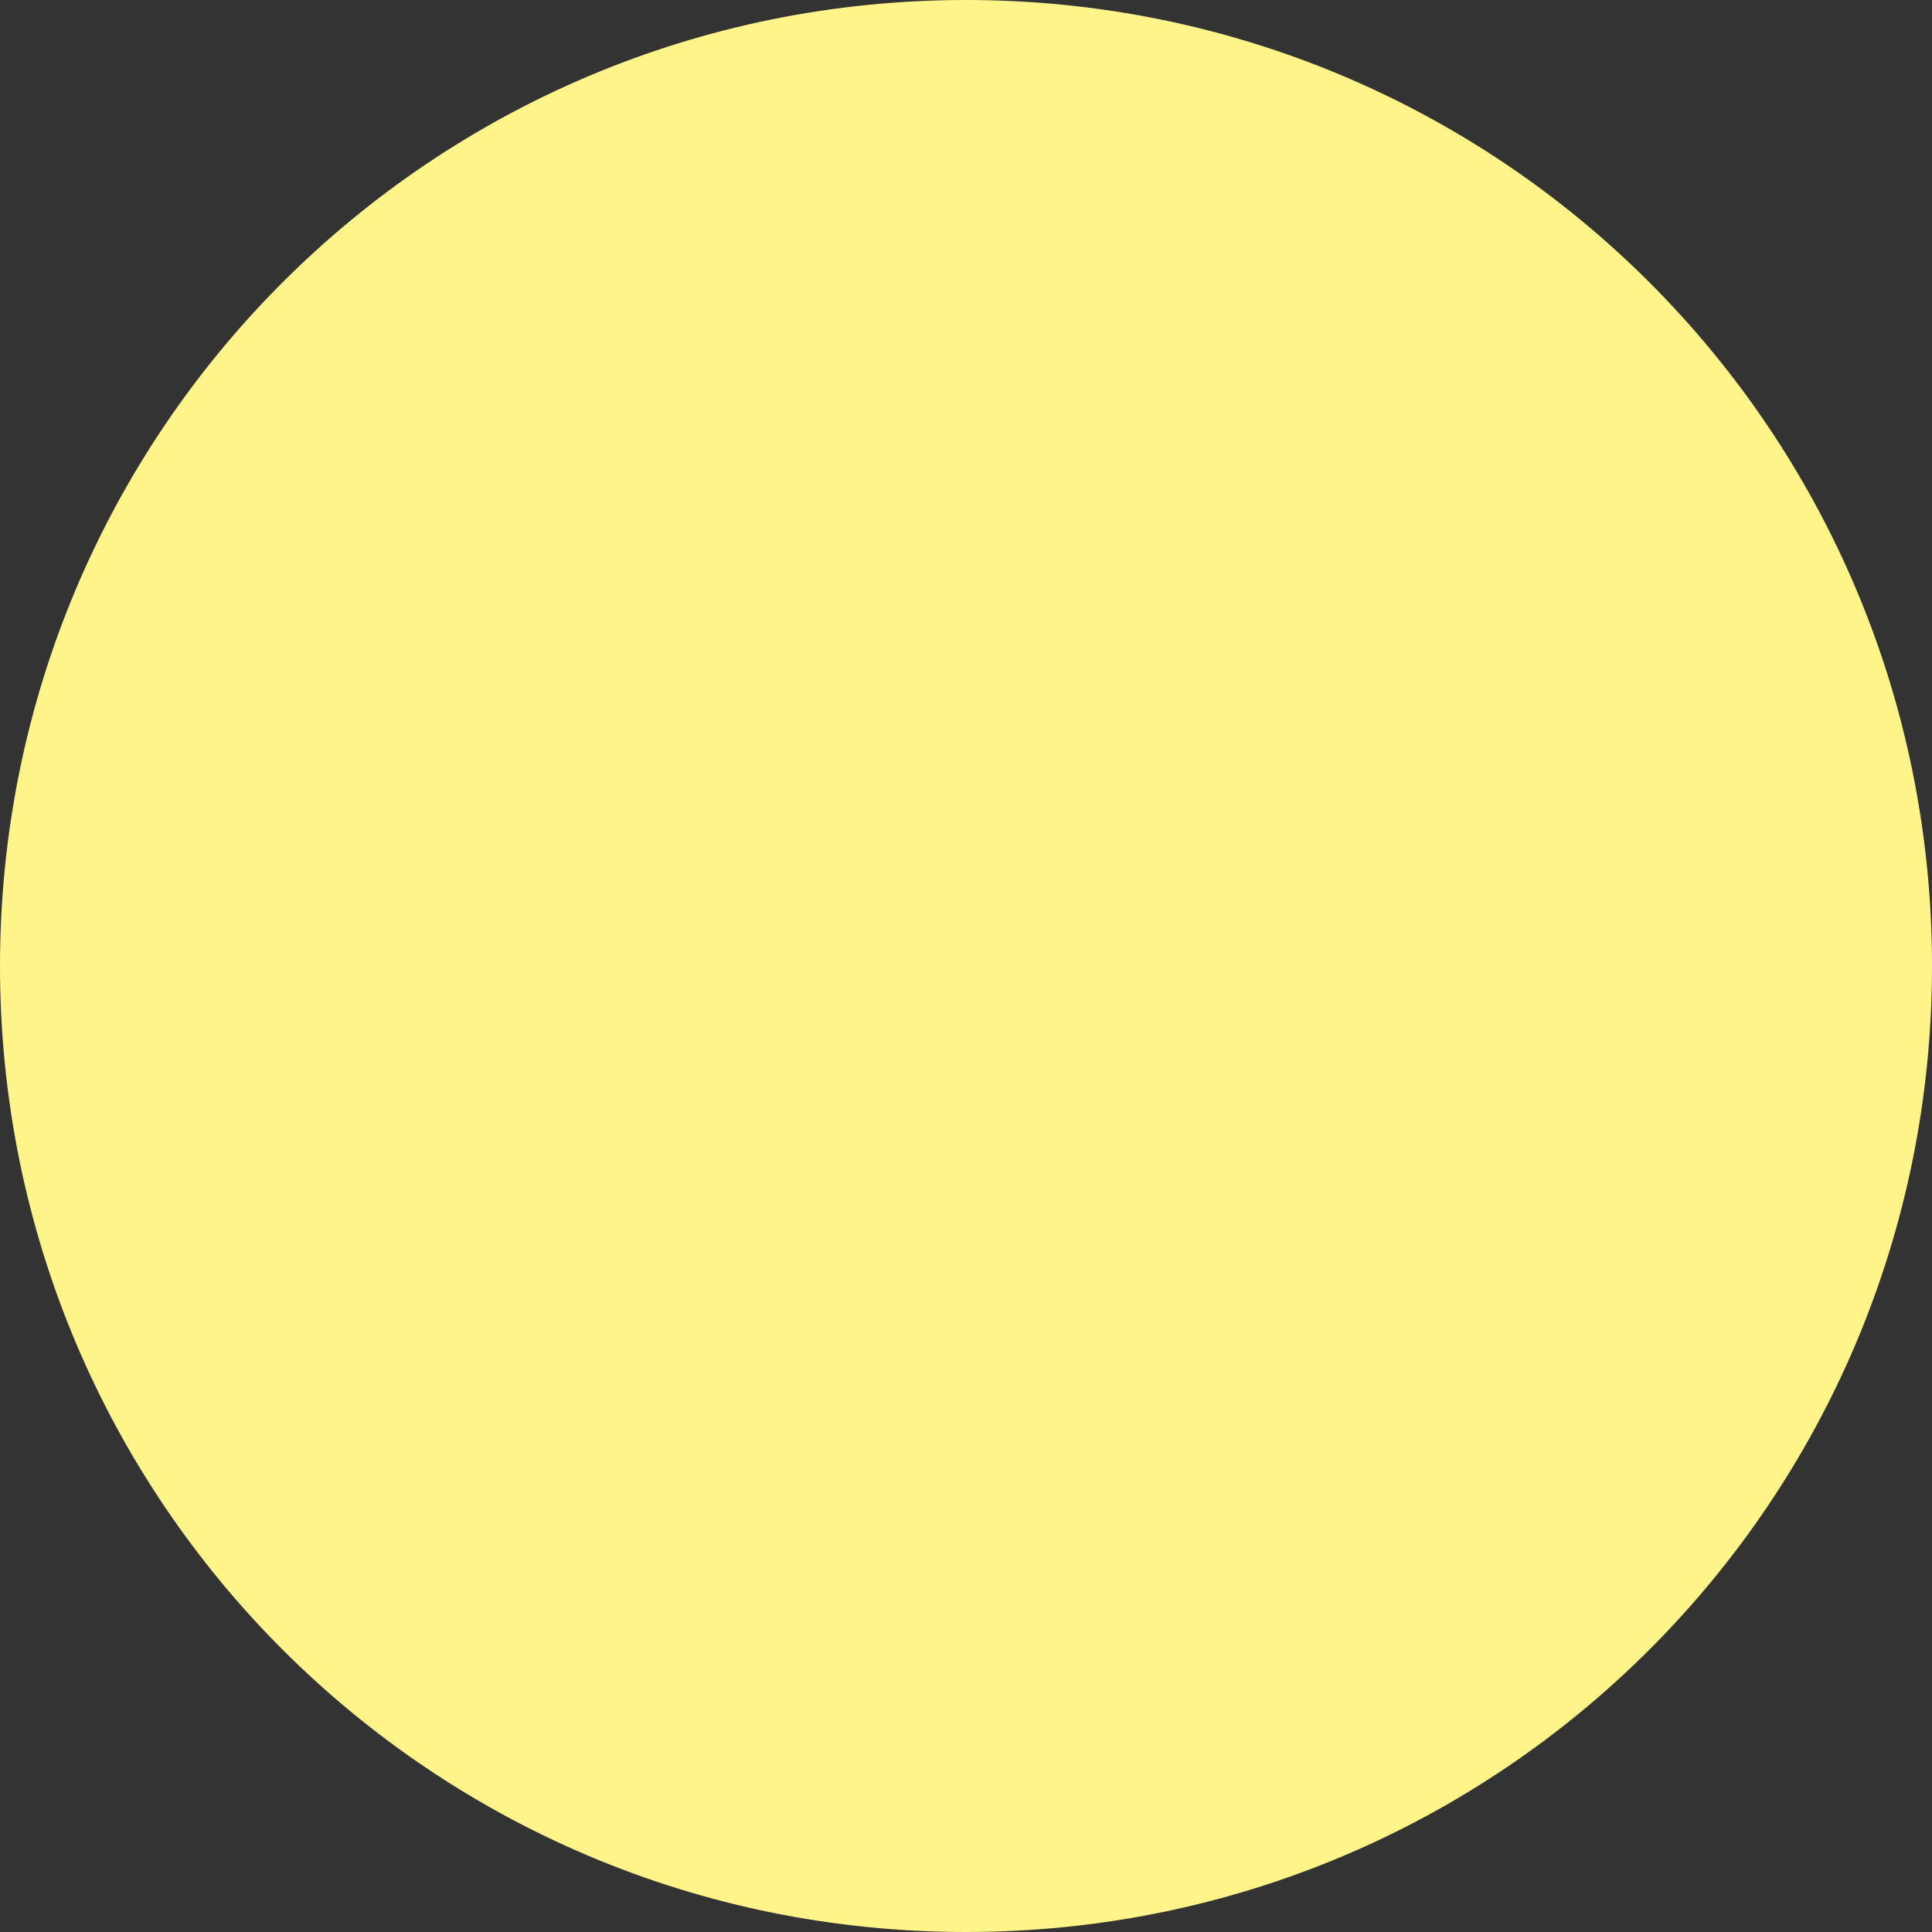
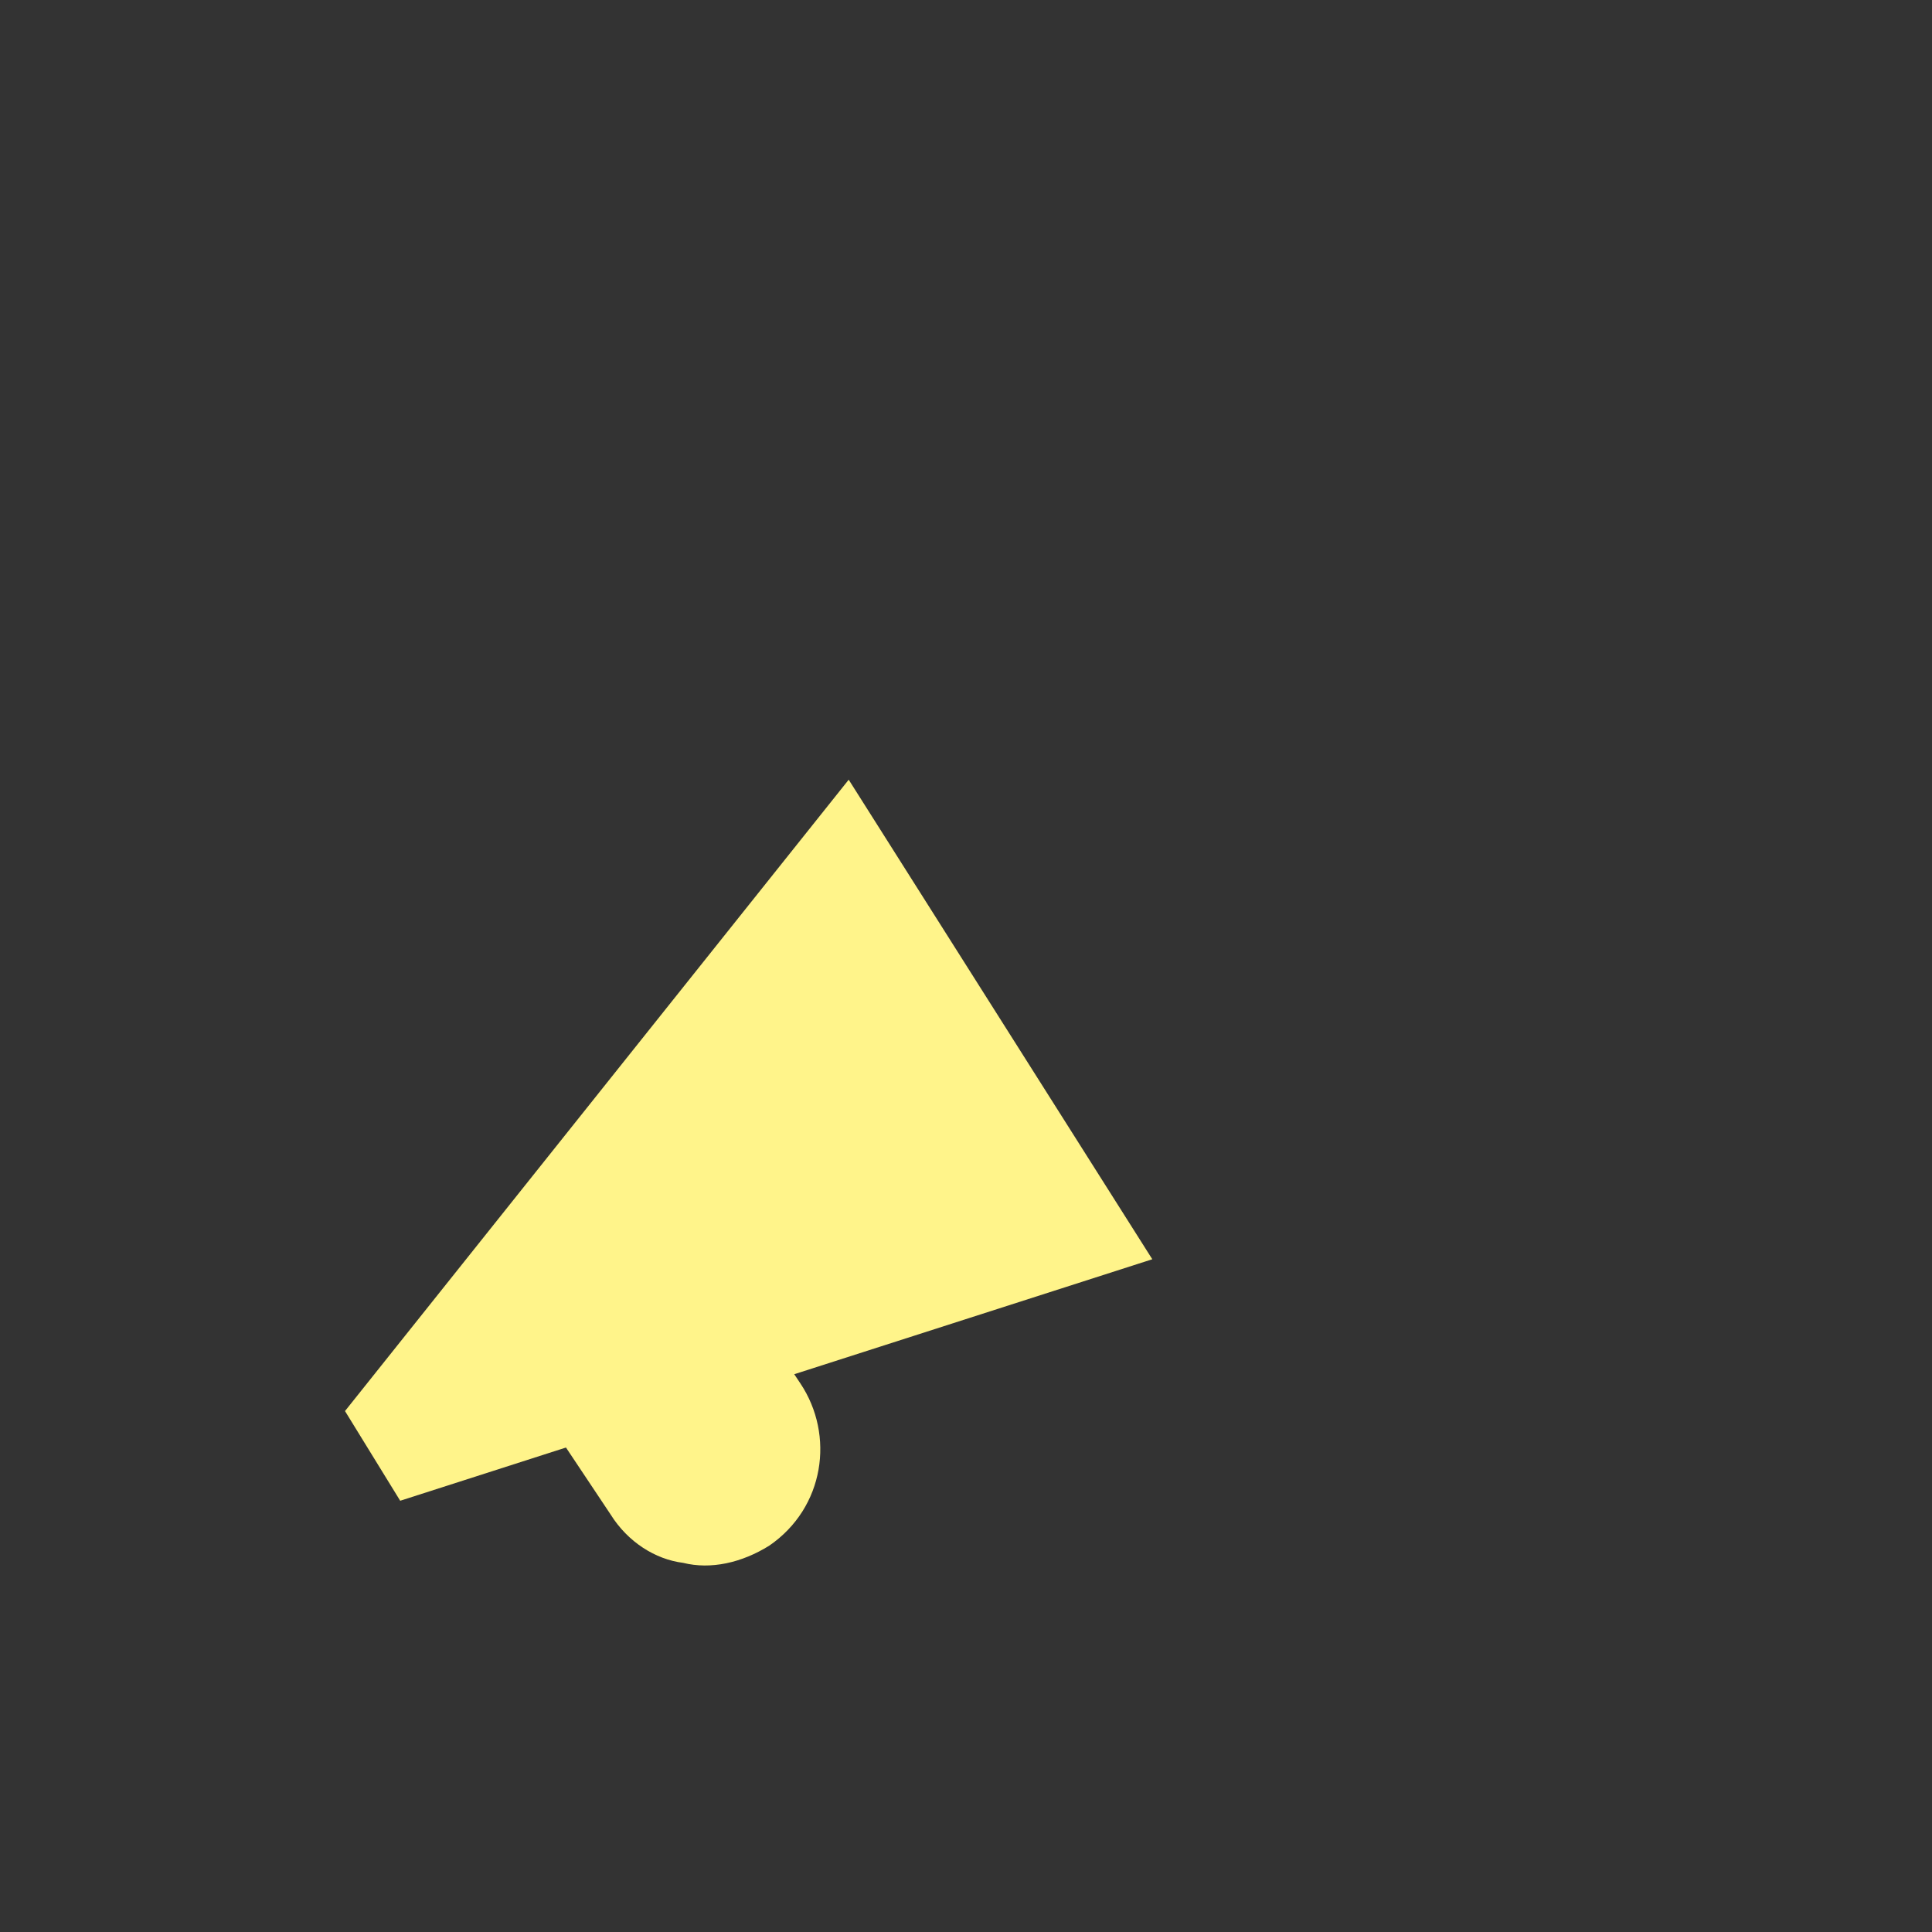
<svg xmlns="http://www.w3.org/2000/svg" fill="#fff48a" version="1.1" id="Layer_1" x="0px" y="0px" viewBox="0 0 56 56" style="enable-background:new 0 0 56 56;" xml:space="preserve">
  <rect x="0" y="0" width="56" height="56" fill="#333333" stroke="none" />
  <style type="text/css">
	.st0{fill:#FFFFFF;stroke:#191919;stroke-width:2;stroke-linecap:round;stroke-linejoin:round;}
	.st1{stroke:#191919;stroke-width:2;stroke-linecap:round;stroke-linejoin:round;}
	.st2{fill:#FFFFFF;}
</style>
-   <path d="M28,0L28,0c15.5,0,28,12.5,28,28l0,0c0,15.5-12.5,28-28,28l0,0C12.5,56,0,43.5,0,28l0,0C0,12.5,12.5,0,28,0z" />
-   <path className="st0" d="M47.7,32.3c0-0.1,0.1-0.3,0.1-0.4c0-0.2,0-0.3-0.1-0.5l-1.6-4.3l0.6-1.7l0.9-2.5c0.2-0.6,0-1.4-0.6-1.7l-4-2.5  l-1.3-4.4c-0.2-0.6-0.8-1.1-1.4-1.1l-4.6,0.2l-3.6-2.8c-0.6-0.5-1.4-0.5-1.9,0l-3.6,2.8L22.1,13l0,0l0,0c-0.6,0-1.3,0.5-1.4,1.1  l-1.3,4.4l-4,2.5c-0.2,0.1-0.4,0.3-0.5,0.5c0,0,0,0.1-0.1,0.1c0,0.1-0.1,0.1-0.1,0.2s-0.1,0.3-0.1,0.4c0,0.2,0,0.3,0.1,0.5l1.6,4.3  l-0.6,1.7l-0.9,2.5c-0.2,0.6,0,1.4,0.6,1.7l4,2.5l1.3,4.4c0.2,0.6,0.8,1.1,1.4,1.1l4.6-0.2l3.6,2.8c0.6,0.5,1.4,0.5,1.9,0l3.6-2.8  l4.5,0.2l0,0l0,0c0.6,0,1.3-0.5,1.4-1.1l1.3-4.4l4-2.5c0.2-0.1,0.4-0.3,0.5-0.5c0,0,0-0.1,0.1-0.1C47.7,32.4,47.7,32.4,47.7,32.3z" />
  <path className="st1" d="M9.4,40.1l2.7,4.1" />
  <path className="st2" d="M24.4,21.6l10,15.7L24.4,21.6z" />
  <path className="st1" d="M24.4,21.6l10,15.7" />
  <path className="st1" d="M16.3,41.8l1.4,2.1c0.5,0.8,1.3,1.3,2.1,1.4c0.8,0.2,1.7,0,2.5-0.5c1.6-1.1,1.9-3.2,0.9-4.7L23,39.8" />
  <path className="st0" d="M33.4,36.5l-21.8,7L10,40.9l14.6-18.3L33.4,36.5z" />
</svg>